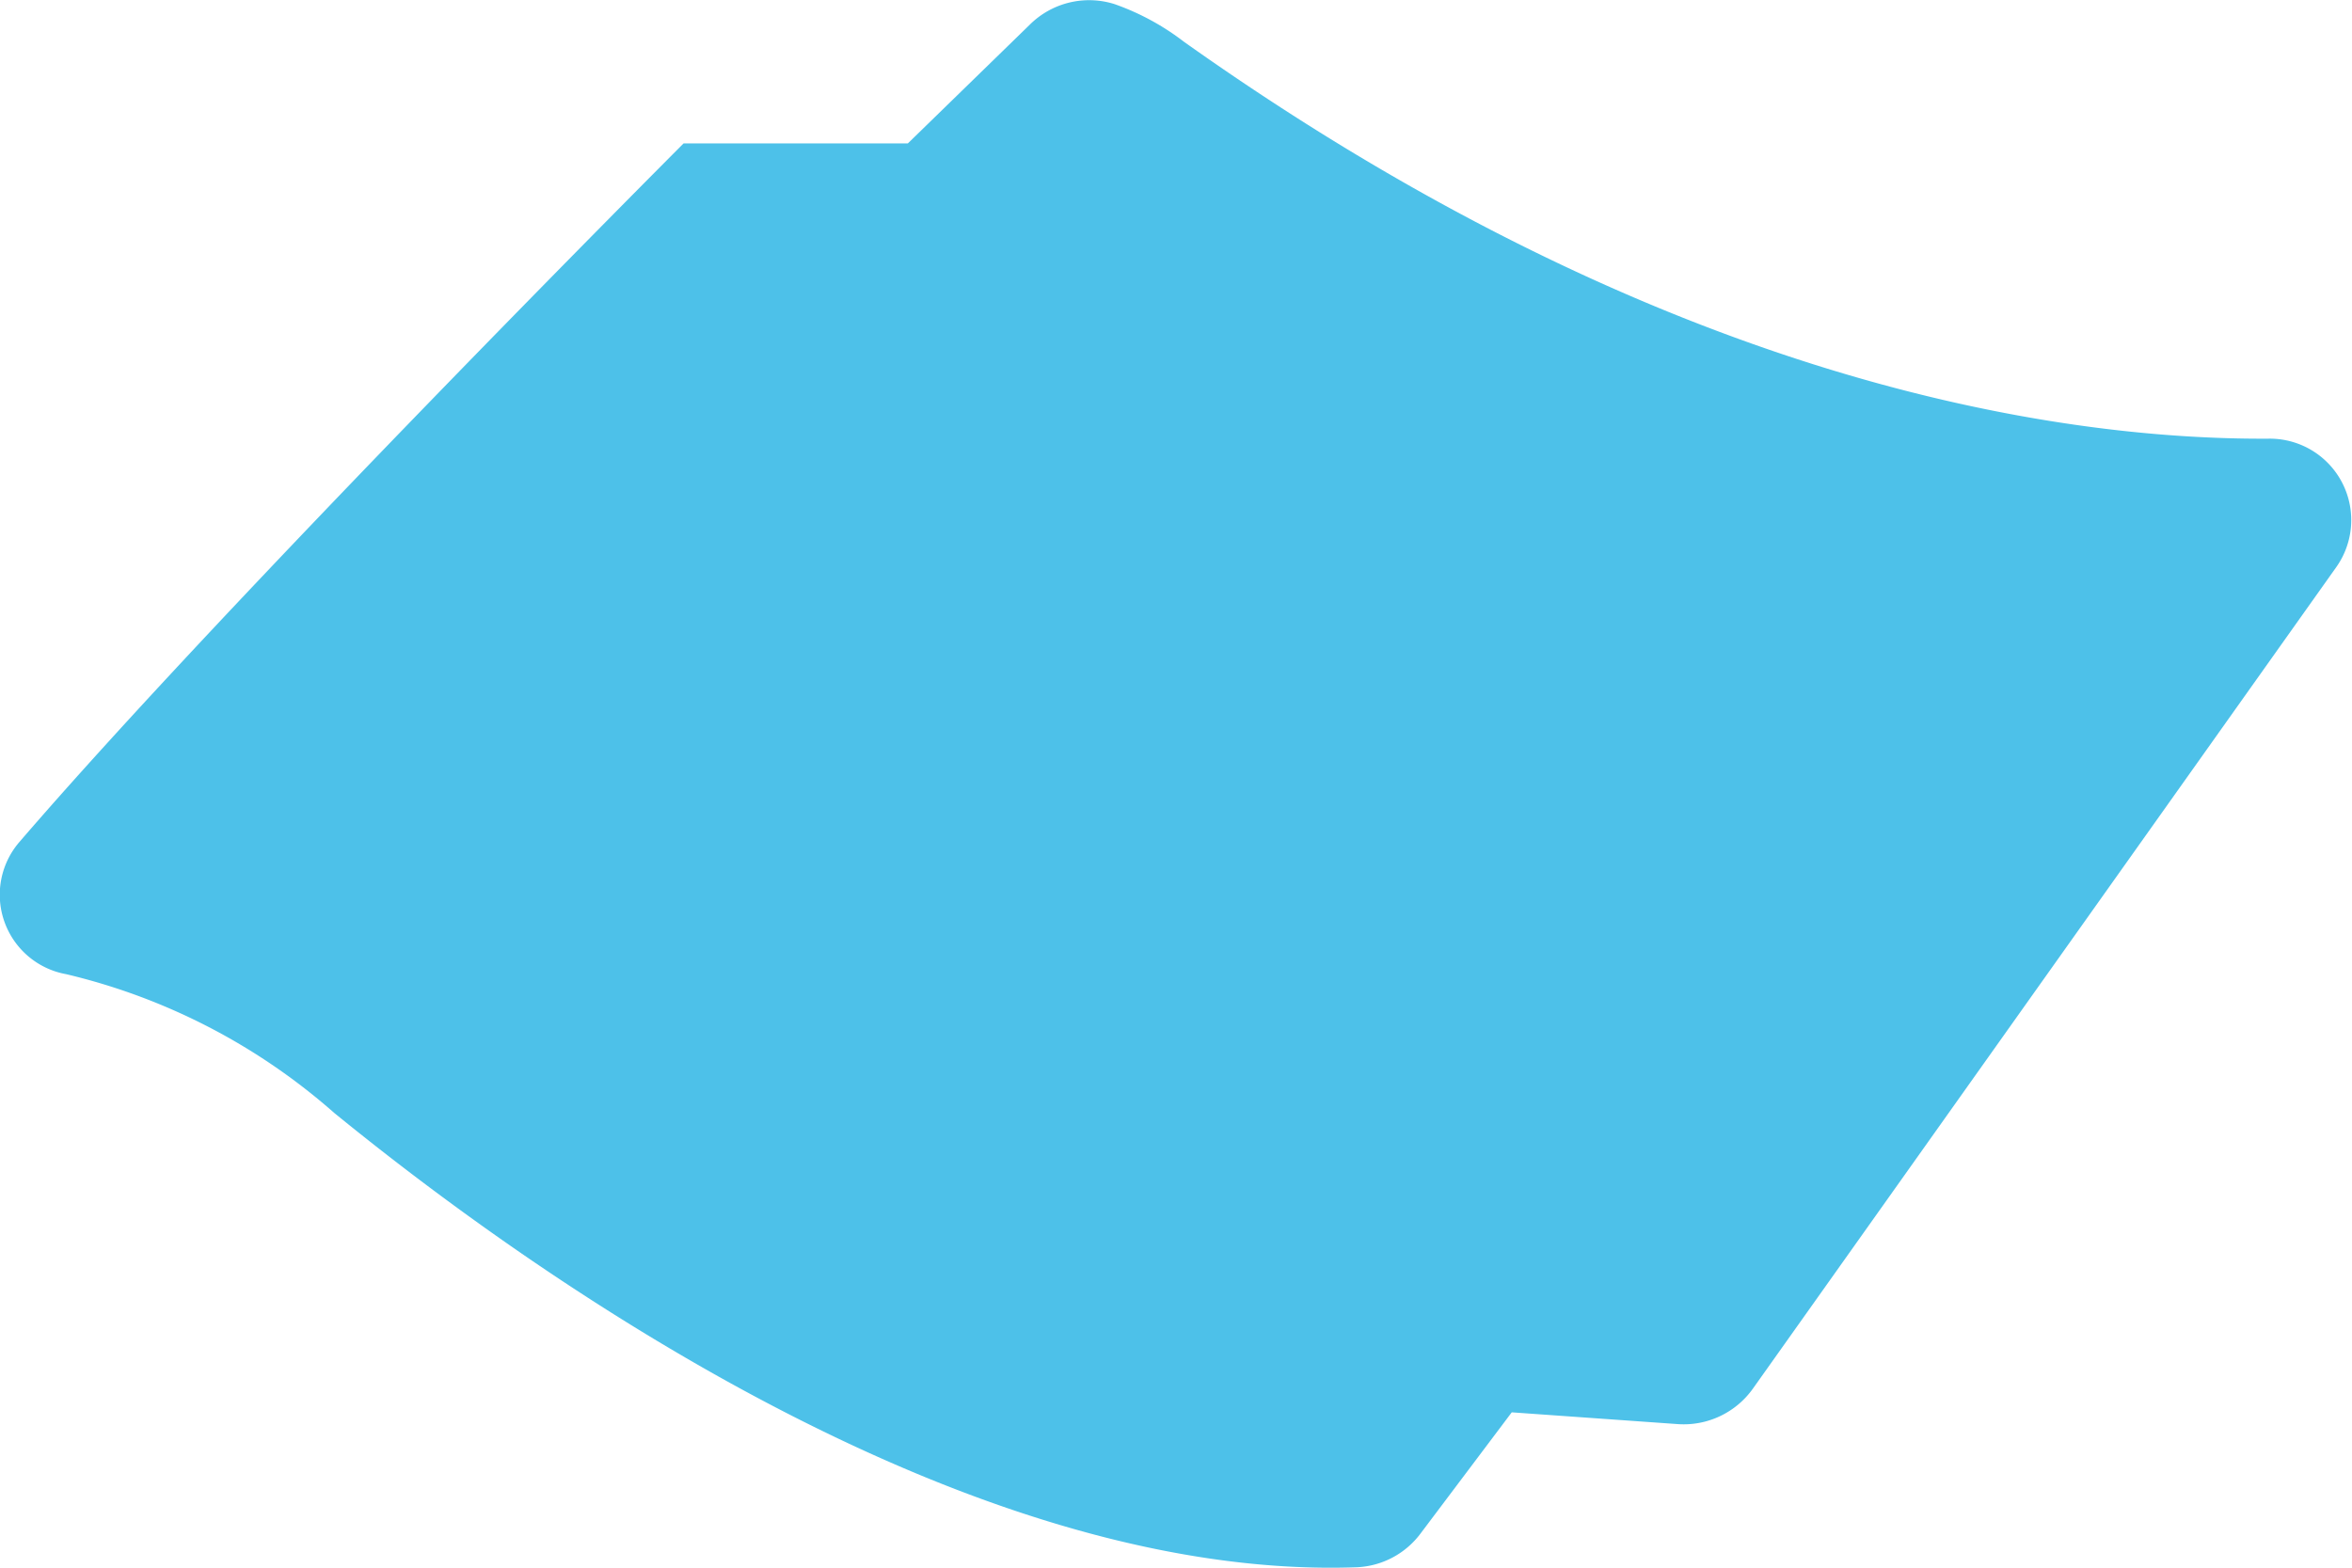
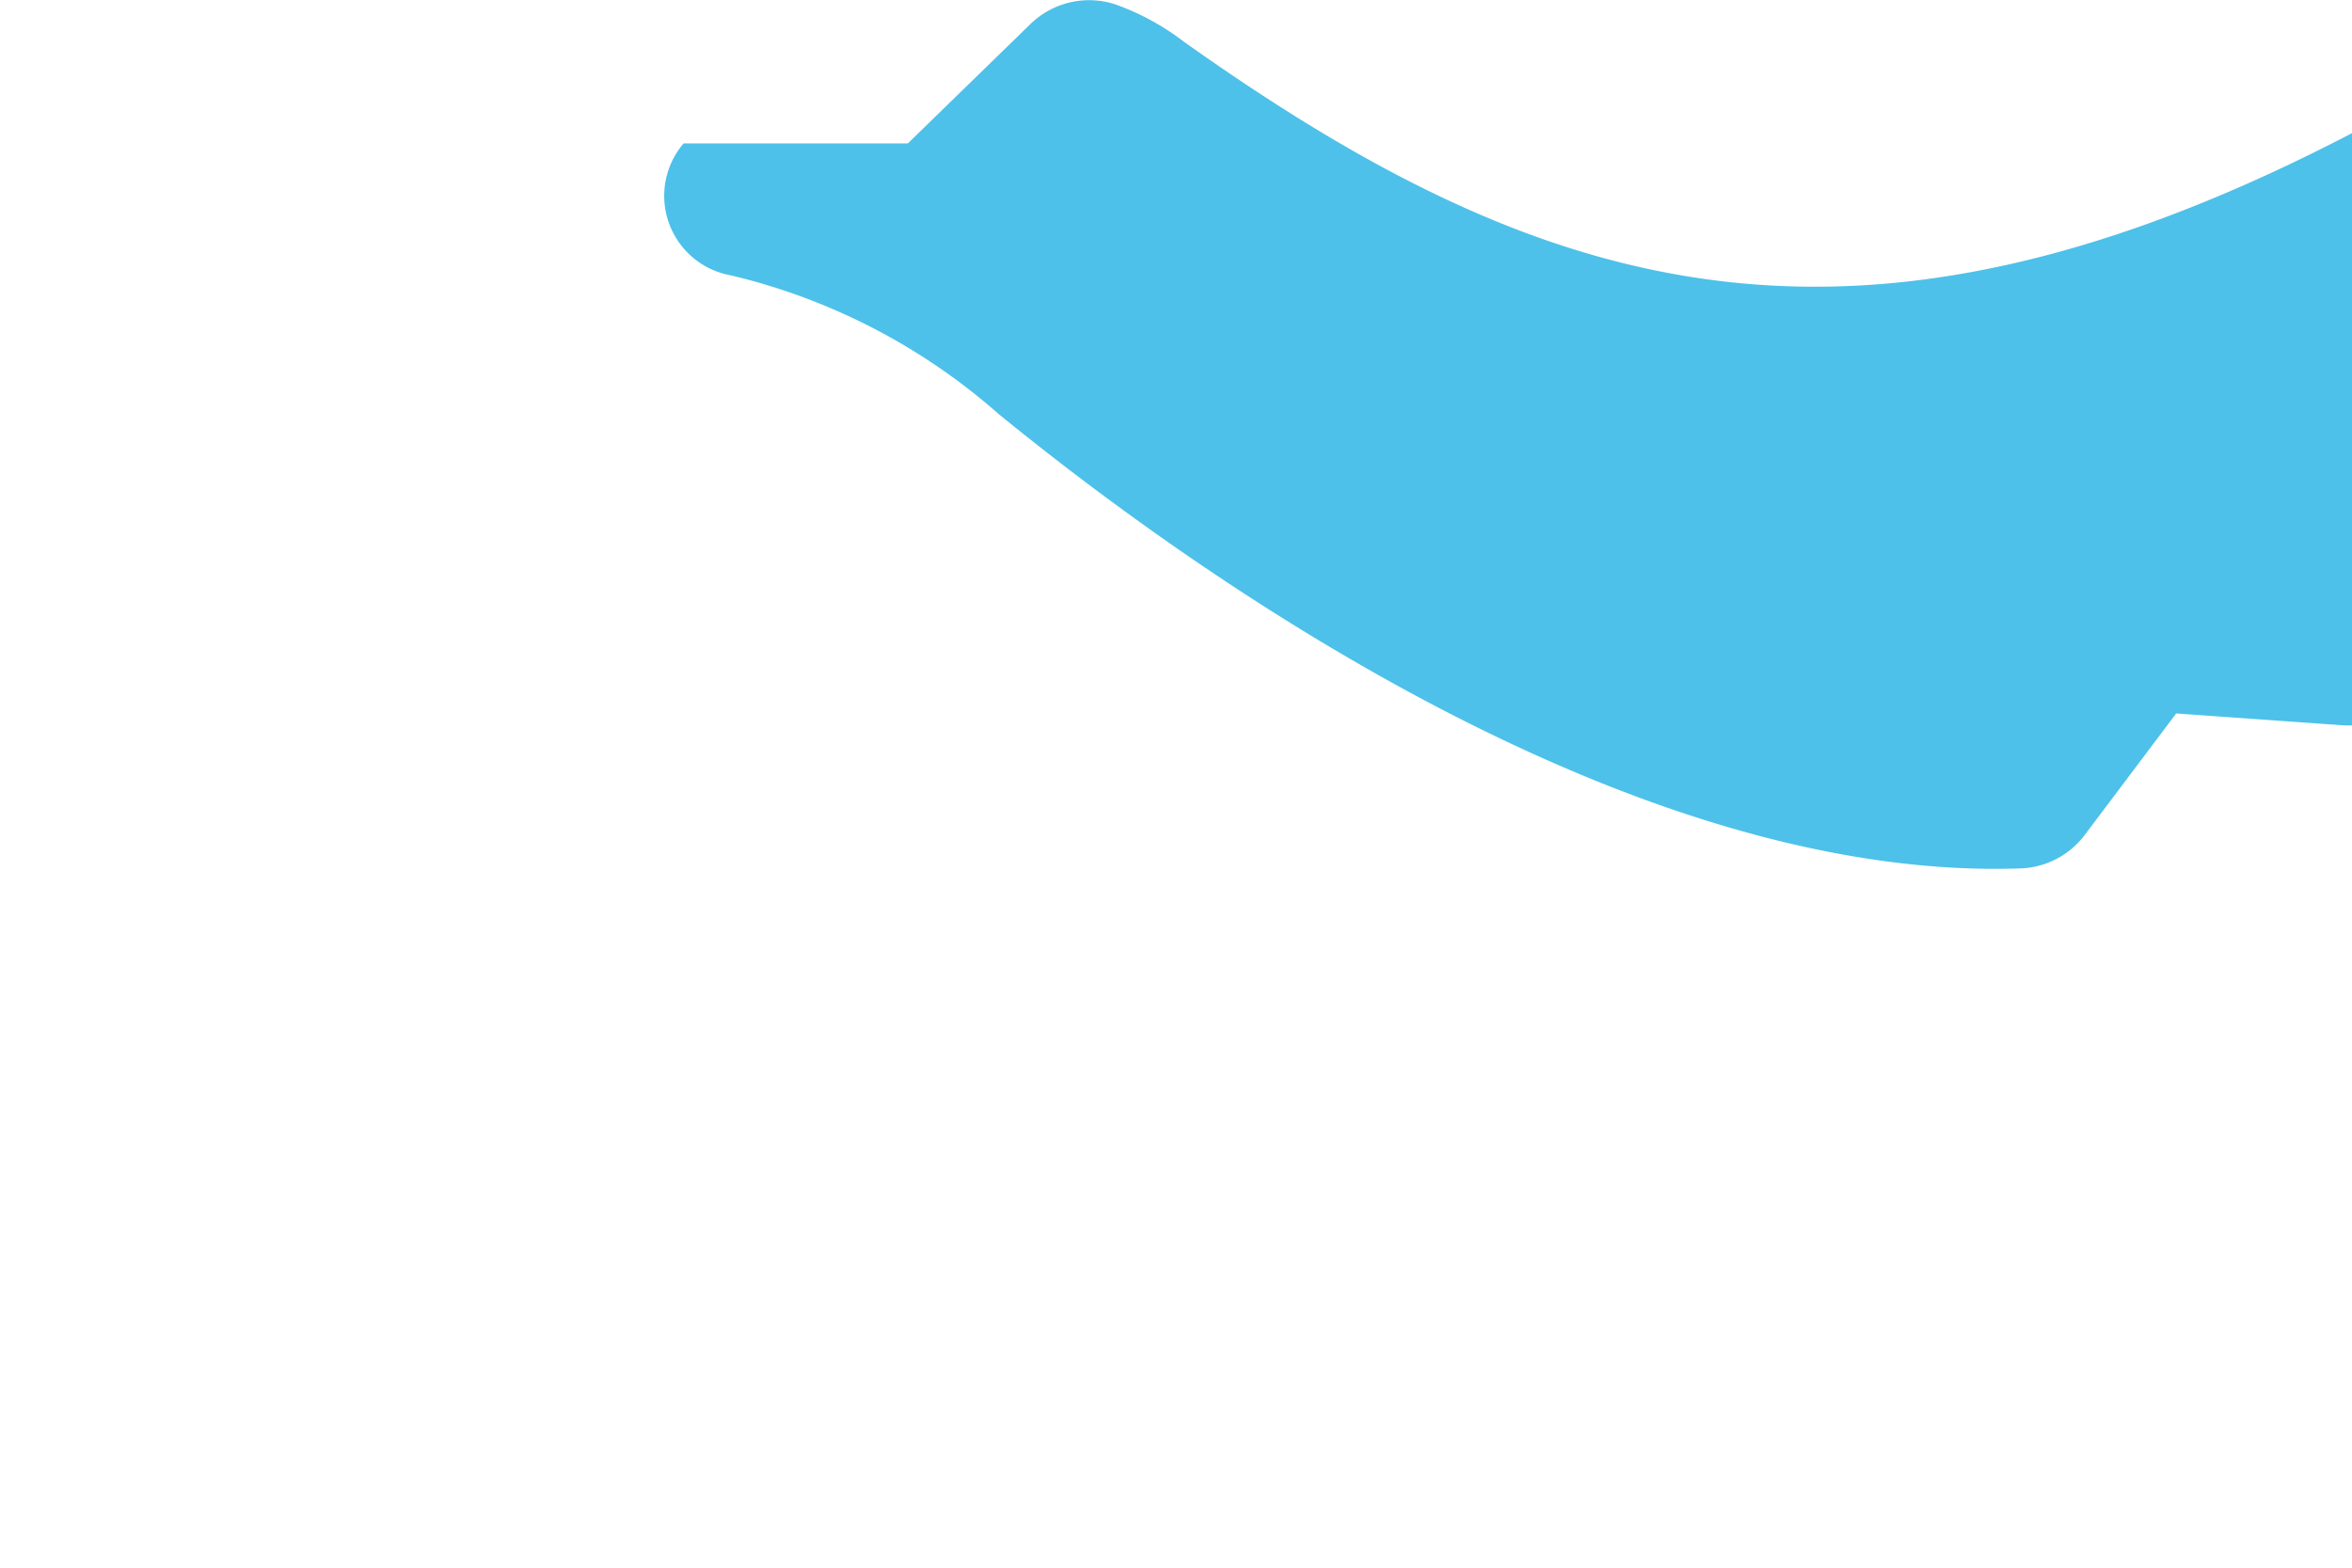
<svg xmlns="http://www.w3.org/2000/svg" width="40" height="26.667" viewBox="0 0 40 26.667">
-   <path d="M139.21,36.083a4.247,4.247,0,0,0-1.181-.641,1.432,1.432,0,0,0-1.44.348l-2.075,2.021H130.7s-7.748,7.76-11.3,11.888a1.373,1.373,0,0,0,.8,2.244,10.583,10.583,0,0,1,4.557,2.359c4.188,3.416,11.183,7.956,17.4,7.729a1.431,1.431,0,0,0,1.08-.579l1.547-2.056,2.819.2a1.444,1.444,0,0,0,1.28-.6l9.925-13.979a1.385,1.385,0,0,0-1.159-2.183C154.055,42.853,147.383,41.885,139.21,36.083Z" transform="translate(-119.074 -35.372)" fill="#4dc1e9" />
+   <path d="M139.21,36.083a4.247,4.247,0,0,0-1.181-.641,1.432,1.432,0,0,0-1.44.348l-2.075,2.021H130.7a1.373,1.373,0,0,0,.8,2.244,10.583,10.583,0,0,1,4.557,2.359c4.188,3.416,11.183,7.956,17.4,7.729a1.431,1.431,0,0,0,1.08-.579l1.547-2.056,2.819.2a1.444,1.444,0,0,0,1.28-.6l9.925-13.979a1.385,1.385,0,0,0-1.159-2.183C154.055,42.853,147.383,41.885,139.21,36.083Z" transform="translate(-119.074 -35.372)" fill="#4dc1e9" />
</svg>